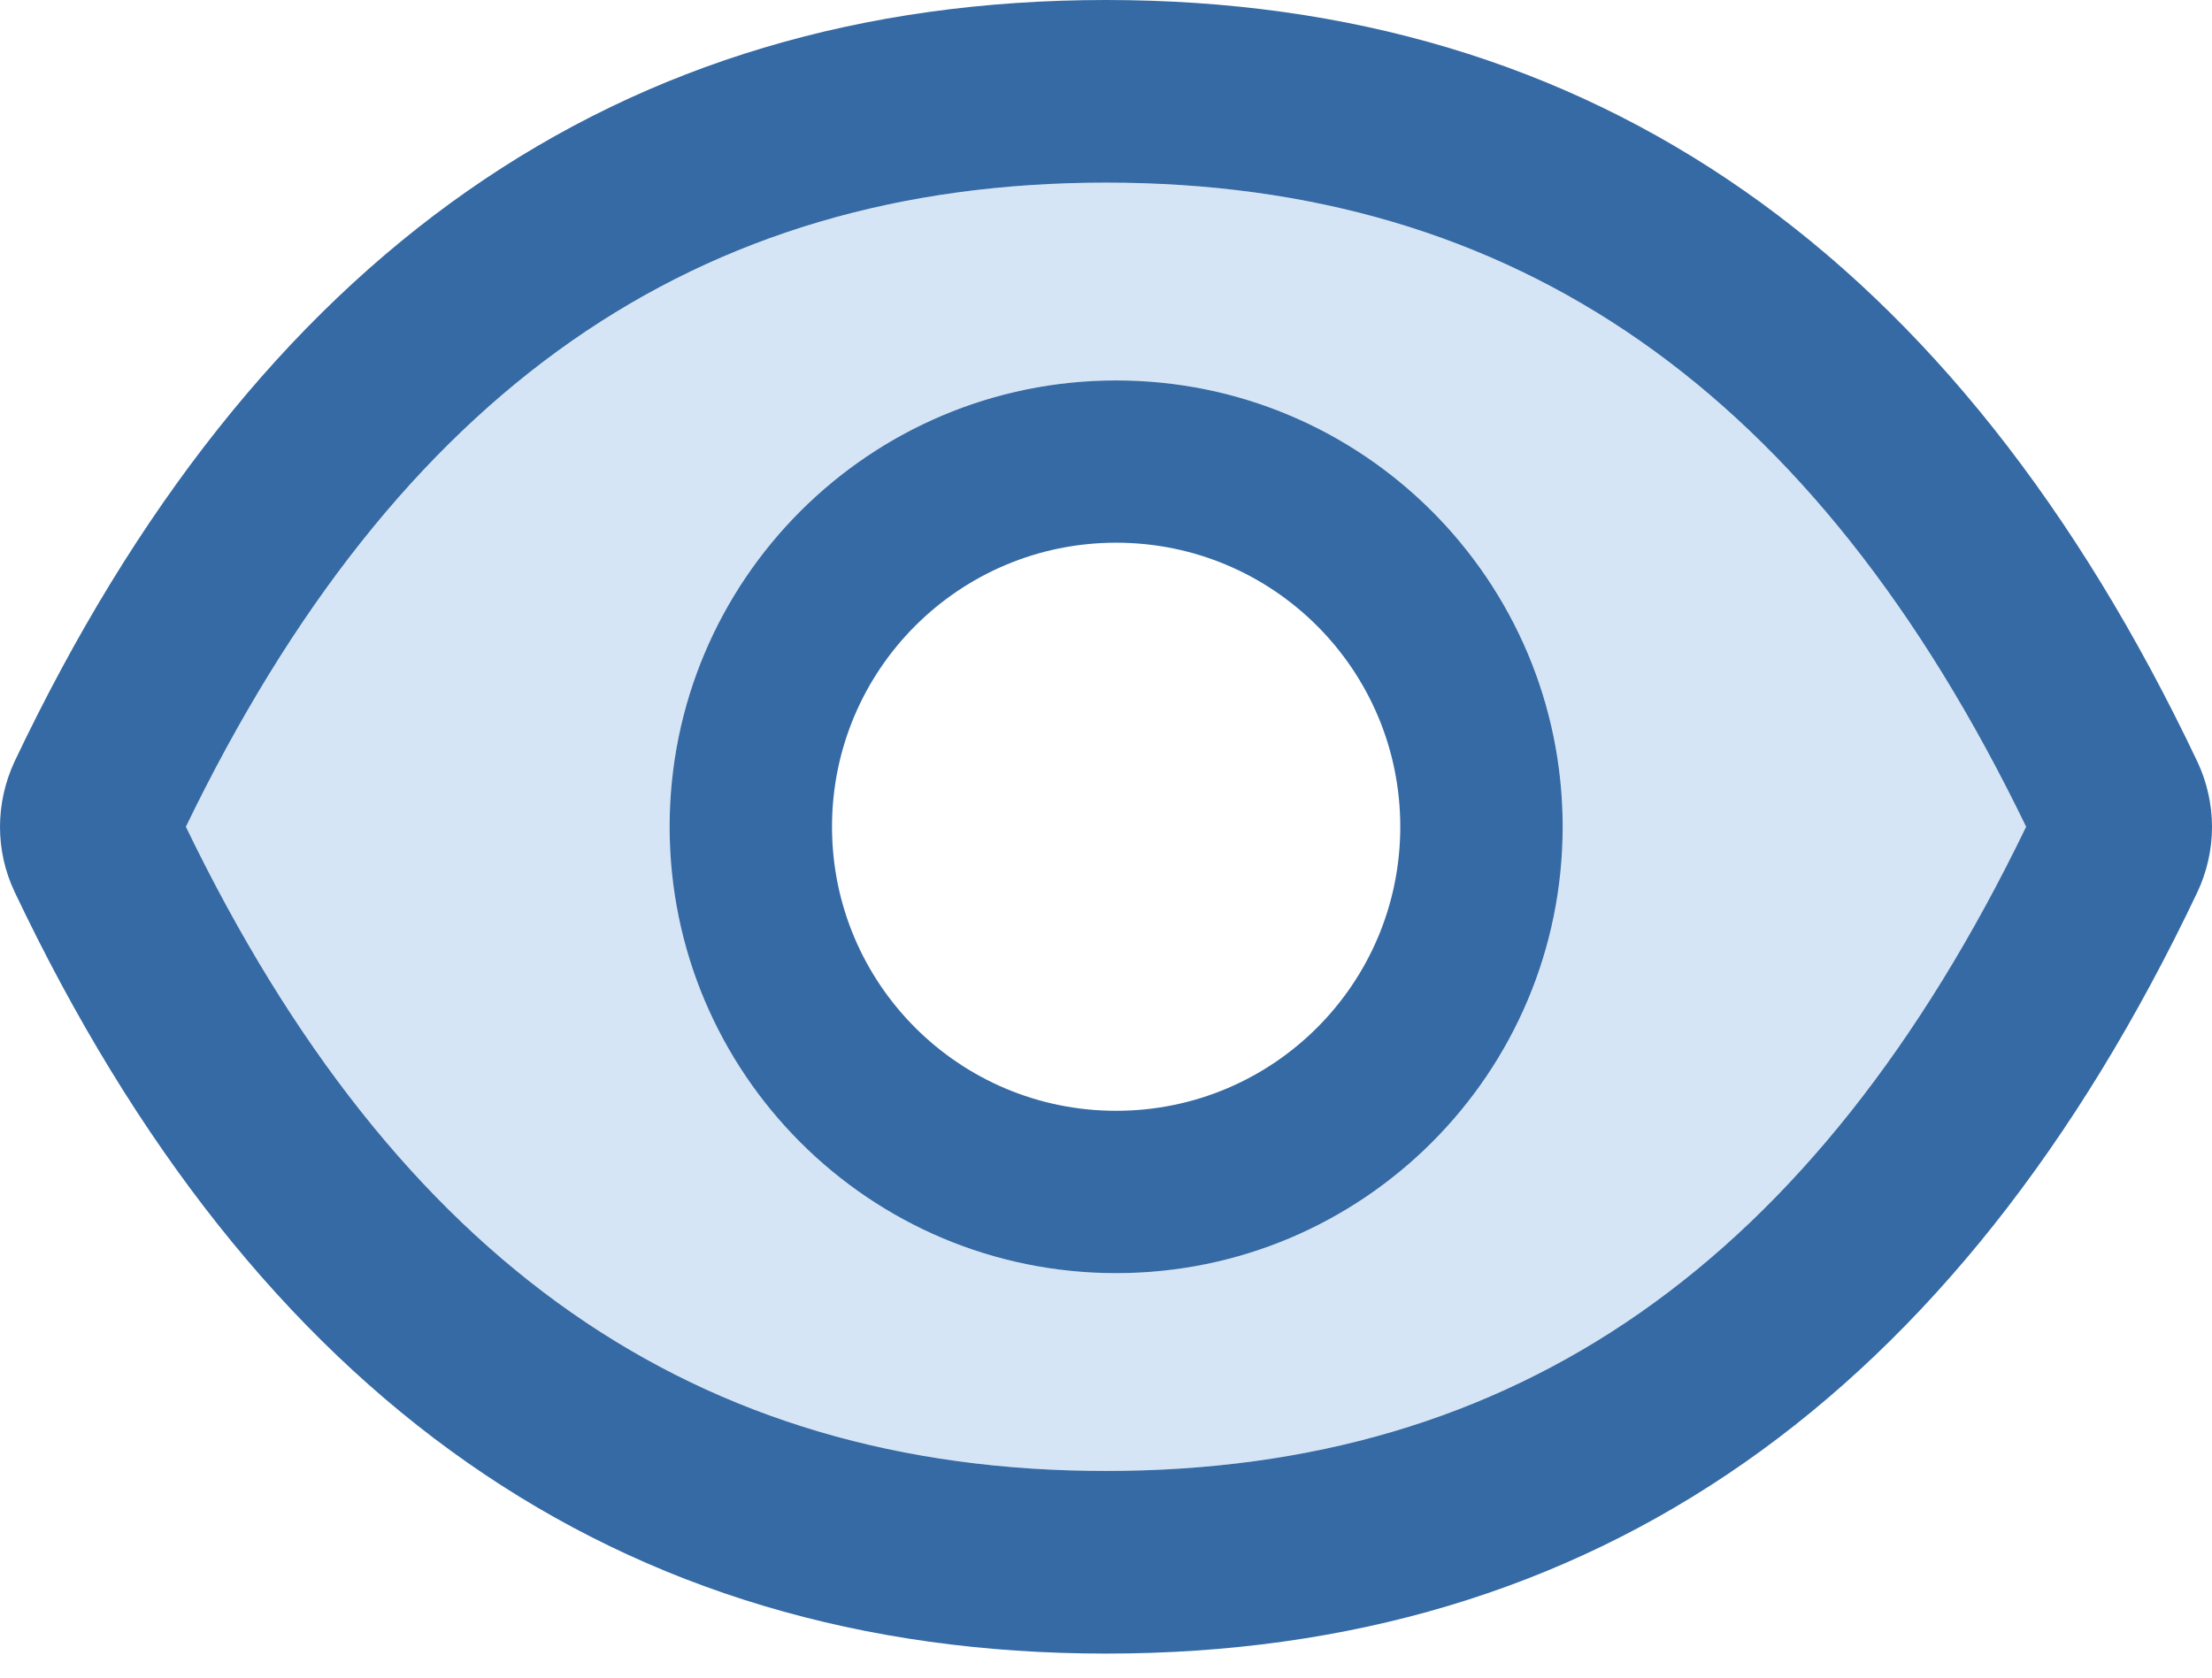
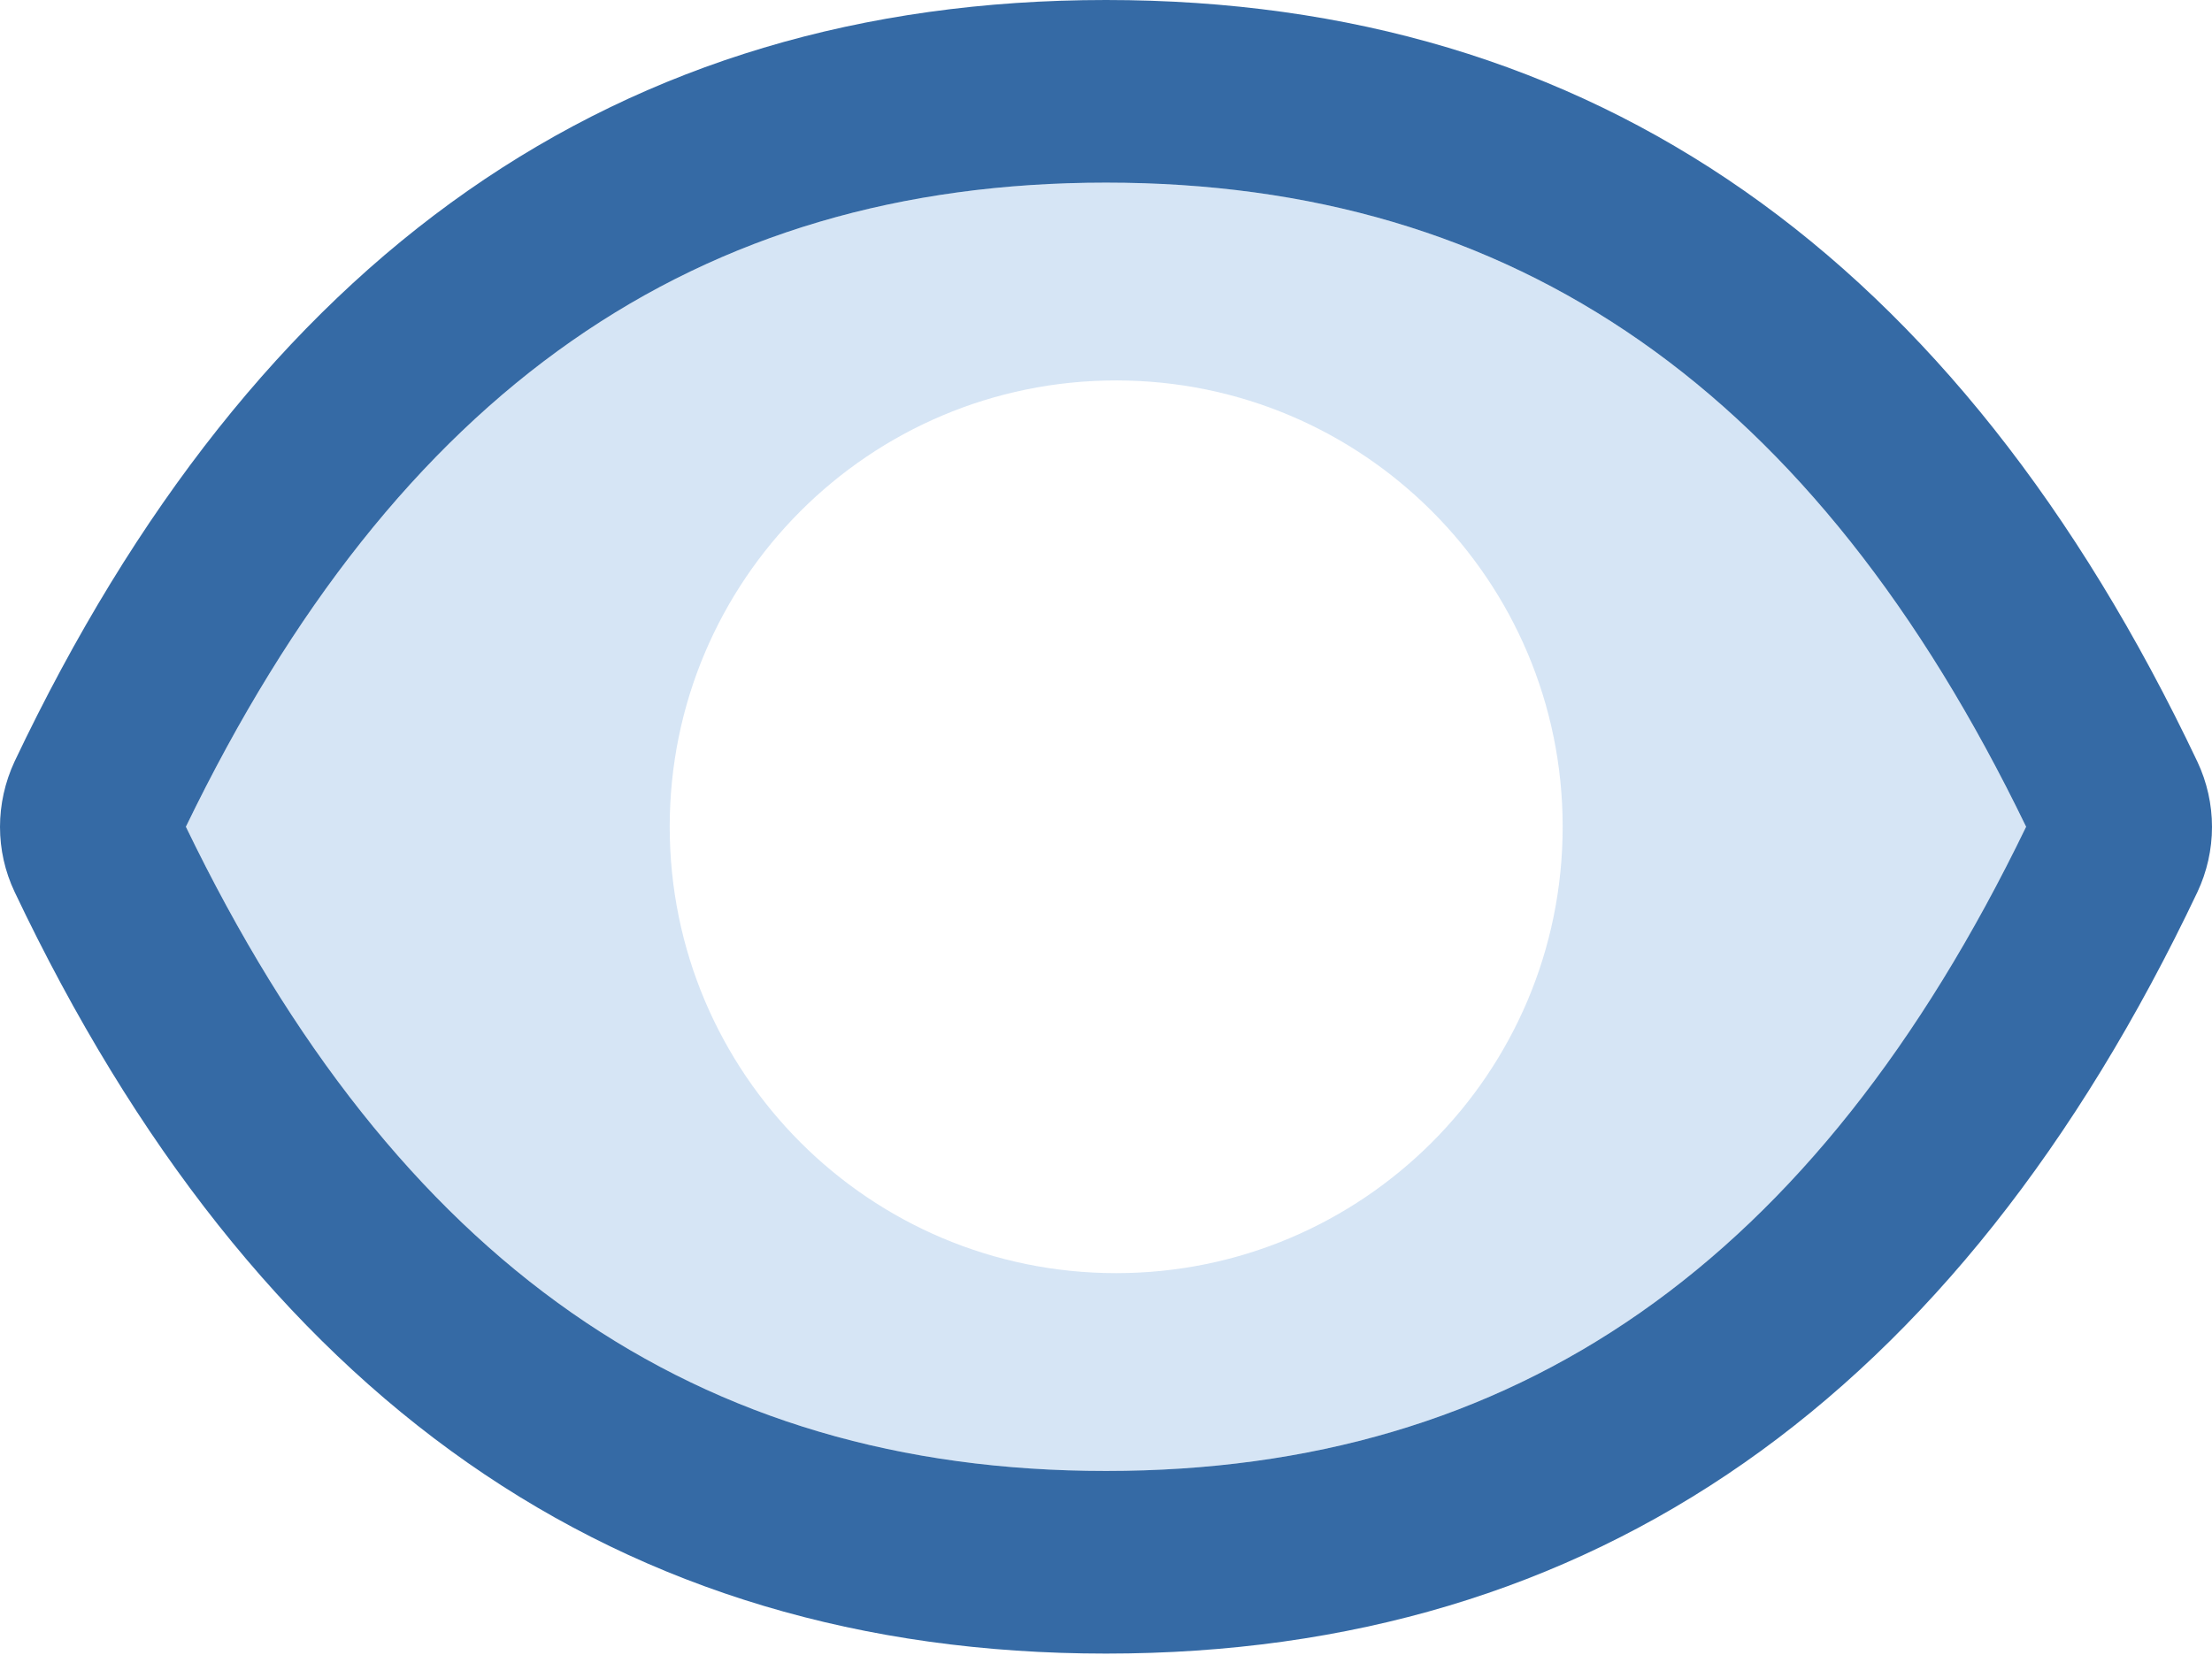
<svg xmlns="http://www.w3.org/2000/svg" width="29" height="22" viewBox="0 0 29 22" fill="none">
  <path d="M28.808 11.7C28.934 11.433 29 11.14 29 10.844C29 10.548 28.934 10.255 28.808 9.988C25.655 3.343 20.892 0 14.5 0C20.892 0 25.655 3.343 28.808 9.988C28.934 10.255 29 10.548 29 10.844C29 11.14 28.934 11.433 28.808 11.7C25.655 18.342 20.889 21.685 14.5 21.685C20.889 21.685 25.655 18.342 28.808 11.7Z" fill="#6AA0DB" fill-opacity="0.27" />
  <path d="M14.5 2.395C19.865 2.395 23.793 5.115 26.563 10.842C23.793 16.57 19.865 19.29 14.5 19.29C9.132 19.29 5.204 16.57 2.437 10.842C5.208 5.115 9.135 2.395 14.5 2.395ZM14.633 16.696C17.866 16.696 20.487 14.075 20.487 10.842C20.487 7.61 17.866 4.989 14.633 4.989C11.4 4.989 8.78 7.61 8.78 10.842C8.78 14.075 11.4 16.696 14.633 16.696Z" fill="#6AA0DB" fill-opacity="0.27" />
  <path d="M0.192 9.984C3.345 3.343 8.111 0 14.5 0C20.892 0 25.655 3.343 28.808 9.988C28.934 10.255 29 10.548 29 10.844C29 11.14 28.934 11.433 28.808 11.7C25.655 18.342 20.889 21.685 14.5 21.685C8.108 21.685 3.345 18.342 0.192 11.697C-0.064 11.158 -0.064 10.533 0.192 9.984ZM14.5 19.29C19.865 19.29 23.793 16.57 26.563 10.842C23.793 5.115 19.865 2.395 14.5 2.395C9.135 2.395 5.208 5.115 2.437 10.842C5.204 16.57 9.132 19.29 14.5 19.29Z" fill="#356AA5" />
-   <path d="M14.633 4.989C17.866 4.989 20.487 7.61 20.487 10.842C20.487 14.075 17.866 16.696 14.633 16.696C11.4 16.696 8.779 14.075 8.779 10.842C8.779 7.61 11.4 4.989 14.633 4.989ZM14.633 14.567C16.692 14.567 18.358 12.901 18.358 10.842C18.358 8.784 16.692 7.117 14.633 7.117C12.574 7.117 10.908 8.784 10.908 10.842C10.908 12.901 12.574 14.567 14.633 14.567Z" fill="#356AA5" />
</svg>